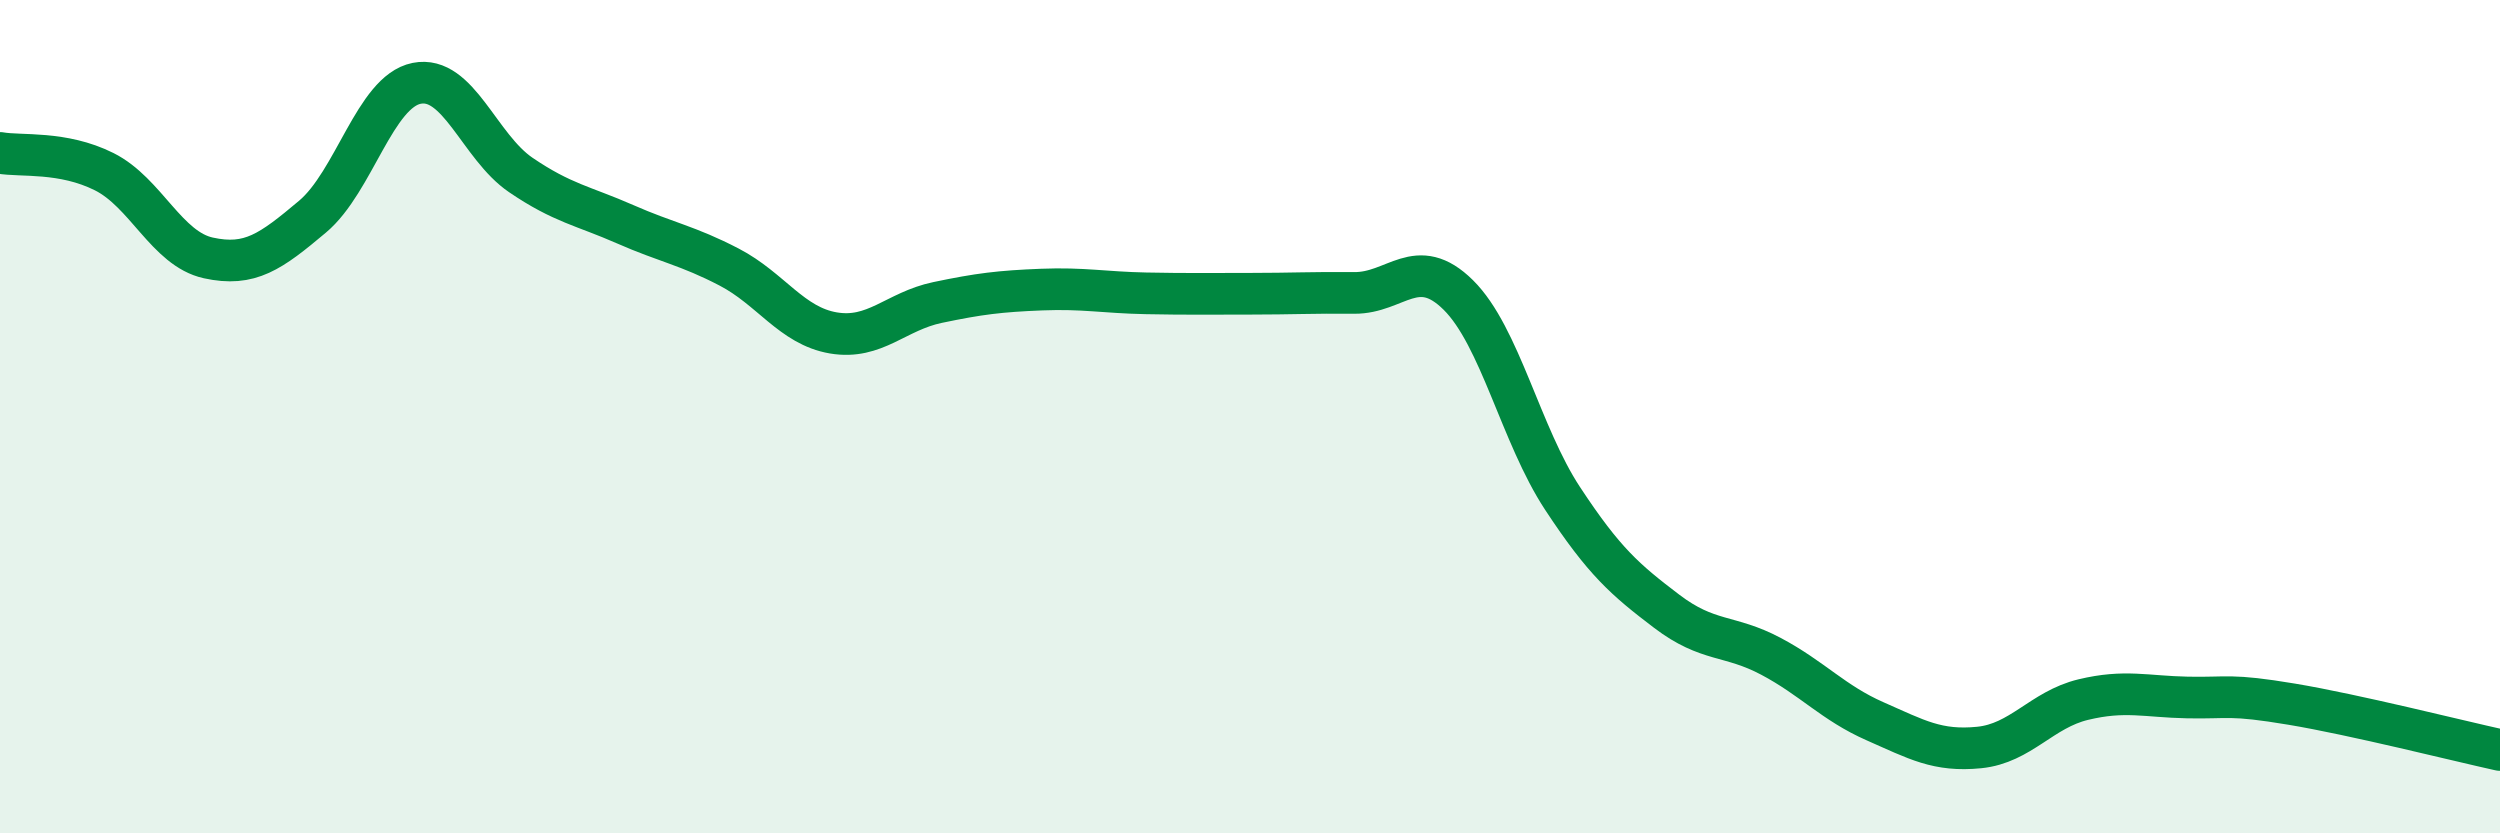
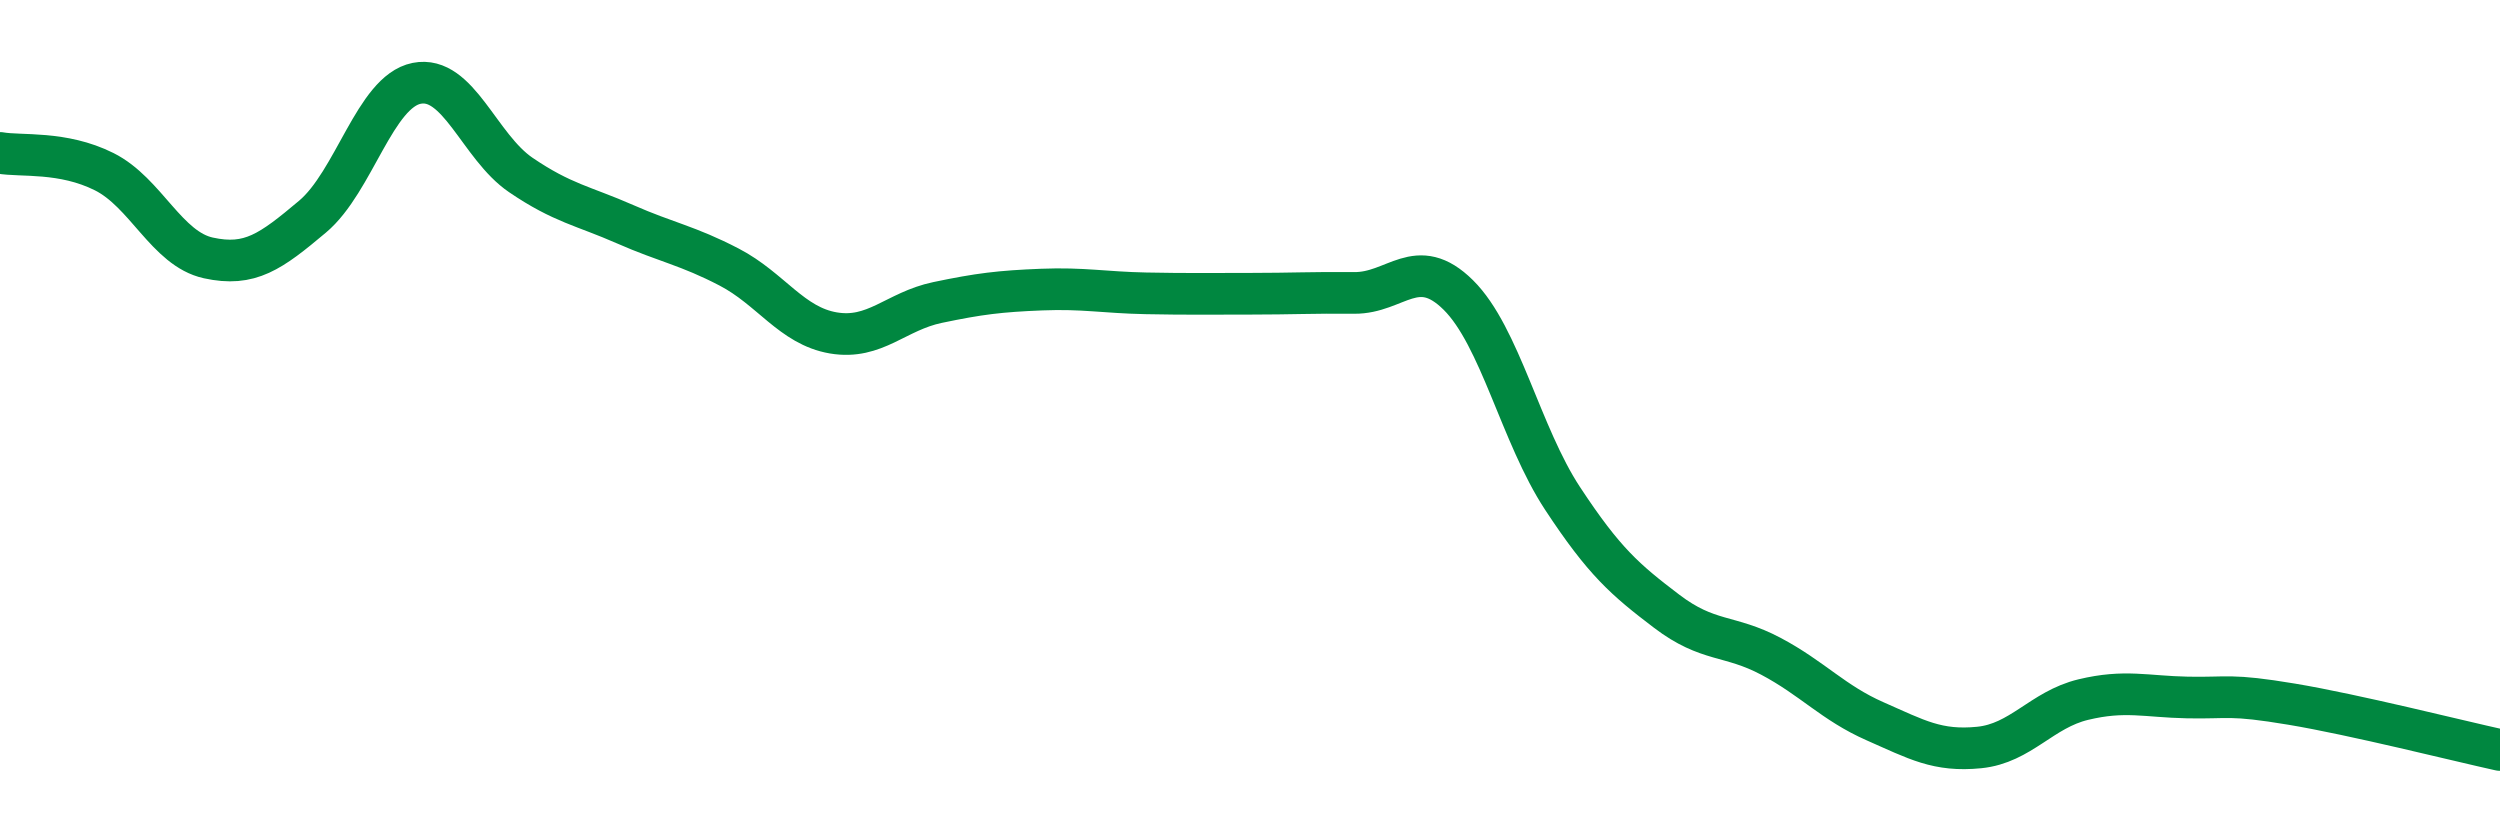
<svg xmlns="http://www.w3.org/2000/svg" width="60" height="20" viewBox="0 0 60 20">
-   <path d="M 0,3.67 C 0.5,3.76 1.5,3.62 2.5,4.12 C 3.5,4.62 4,5.97 5,6.19 C 6,6.41 6.5,6.04 7.5,5.2 C 8.5,4.36 9,2.2 10,2 C 11,1.8 11.5,3.52 12.5,4.2 C 13.5,4.88 14,4.94 15,5.38 C 16,5.82 16.5,5.89 17.5,6.41 C 18.5,6.93 19,7.82 20,7.99 C 21,8.16 21.5,7.47 22.5,7.26 C 23.5,7.05 24,6.99 25,6.95 C 26,6.91 26.5,7.02 27.5,7.04 C 28.5,7.06 29,7.05 30,7.05 C 31,7.05 31.5,7.02 32.5,7.03 C 33.5,7.04 34,6.09 35,7.08 C 36,8.07 36.5,10.44 37.5,11.96 C 38.5,13.48 39,13.91 40,14.67 C 41,15.43 41.5,15.22 42.5,15.75 C 43.5,16.28 44,16.87 45,17.31 C 46,17.75 46.5,18.04 47.5,17.94 C 48.5,17.84 49,17.03 50,16.79 C 51,16.55 51.5,16.72 52.5,16.74 C 53.5,16.76 53.5,16.65 55,16.9 C 56.5,17.15 59,17.78 60,18L60 20L0 20Z" fill="#008740" opacity="0.1" stroke-linecap="round" stroke-linejoin="round" />
  <path d="M 0,3.67 C 0.5,3.76 1.5,3.62 2.5,4.12 C 3.5,4.62 4,5.97 5,6.19 C 6,6.41 6.5,6.04 7.5,5.2 C 8.5,4.36 9,2.2 10,2 C 11,1.8 11.5,3.52 12.5,4.2 C 13.5,4.88 14,4.94 15,5.38 C 16,5.82 16.5,5.89 17.5,6.41 C 18.5,6.93 19,7.82 20,7.99 C 21,8.16 21.5,7.47 22.5,7.26 C 23.5,7.05 24,6.99 25,6.95 C 26,6.91 26.5,7.02 27.5,7.04 C 28.5,7.06 29,7.05 30,7.05 C 31,7.05 31.5,7.02 32.5,7.03 C 33.5,7.04 34,6.09 35,7.08 C 36,8.07 36.5,10.44 37.5,11.96 C 38.5,13.48 39,13.91 40,14.67 C 41,15.43 41.5,15.22 42.5,15.75 C 43.5,16.28 44,16.87 45,17.31 C 46,17.75 46.5,18.04 47.5,17.94 C 48.5,17.84 49,17.03 50,16.79 C 51,16.55 51.5,16.72 52.5,16.74 C 53.5,16.76 53.5,16.65 55,16.9 C 56.5,17.15 59,17.78 60,18" stroke="#008740" stroke-width="1" fill="none" stroke-linecap="round" stroke-linejoin="round" />
</svg>